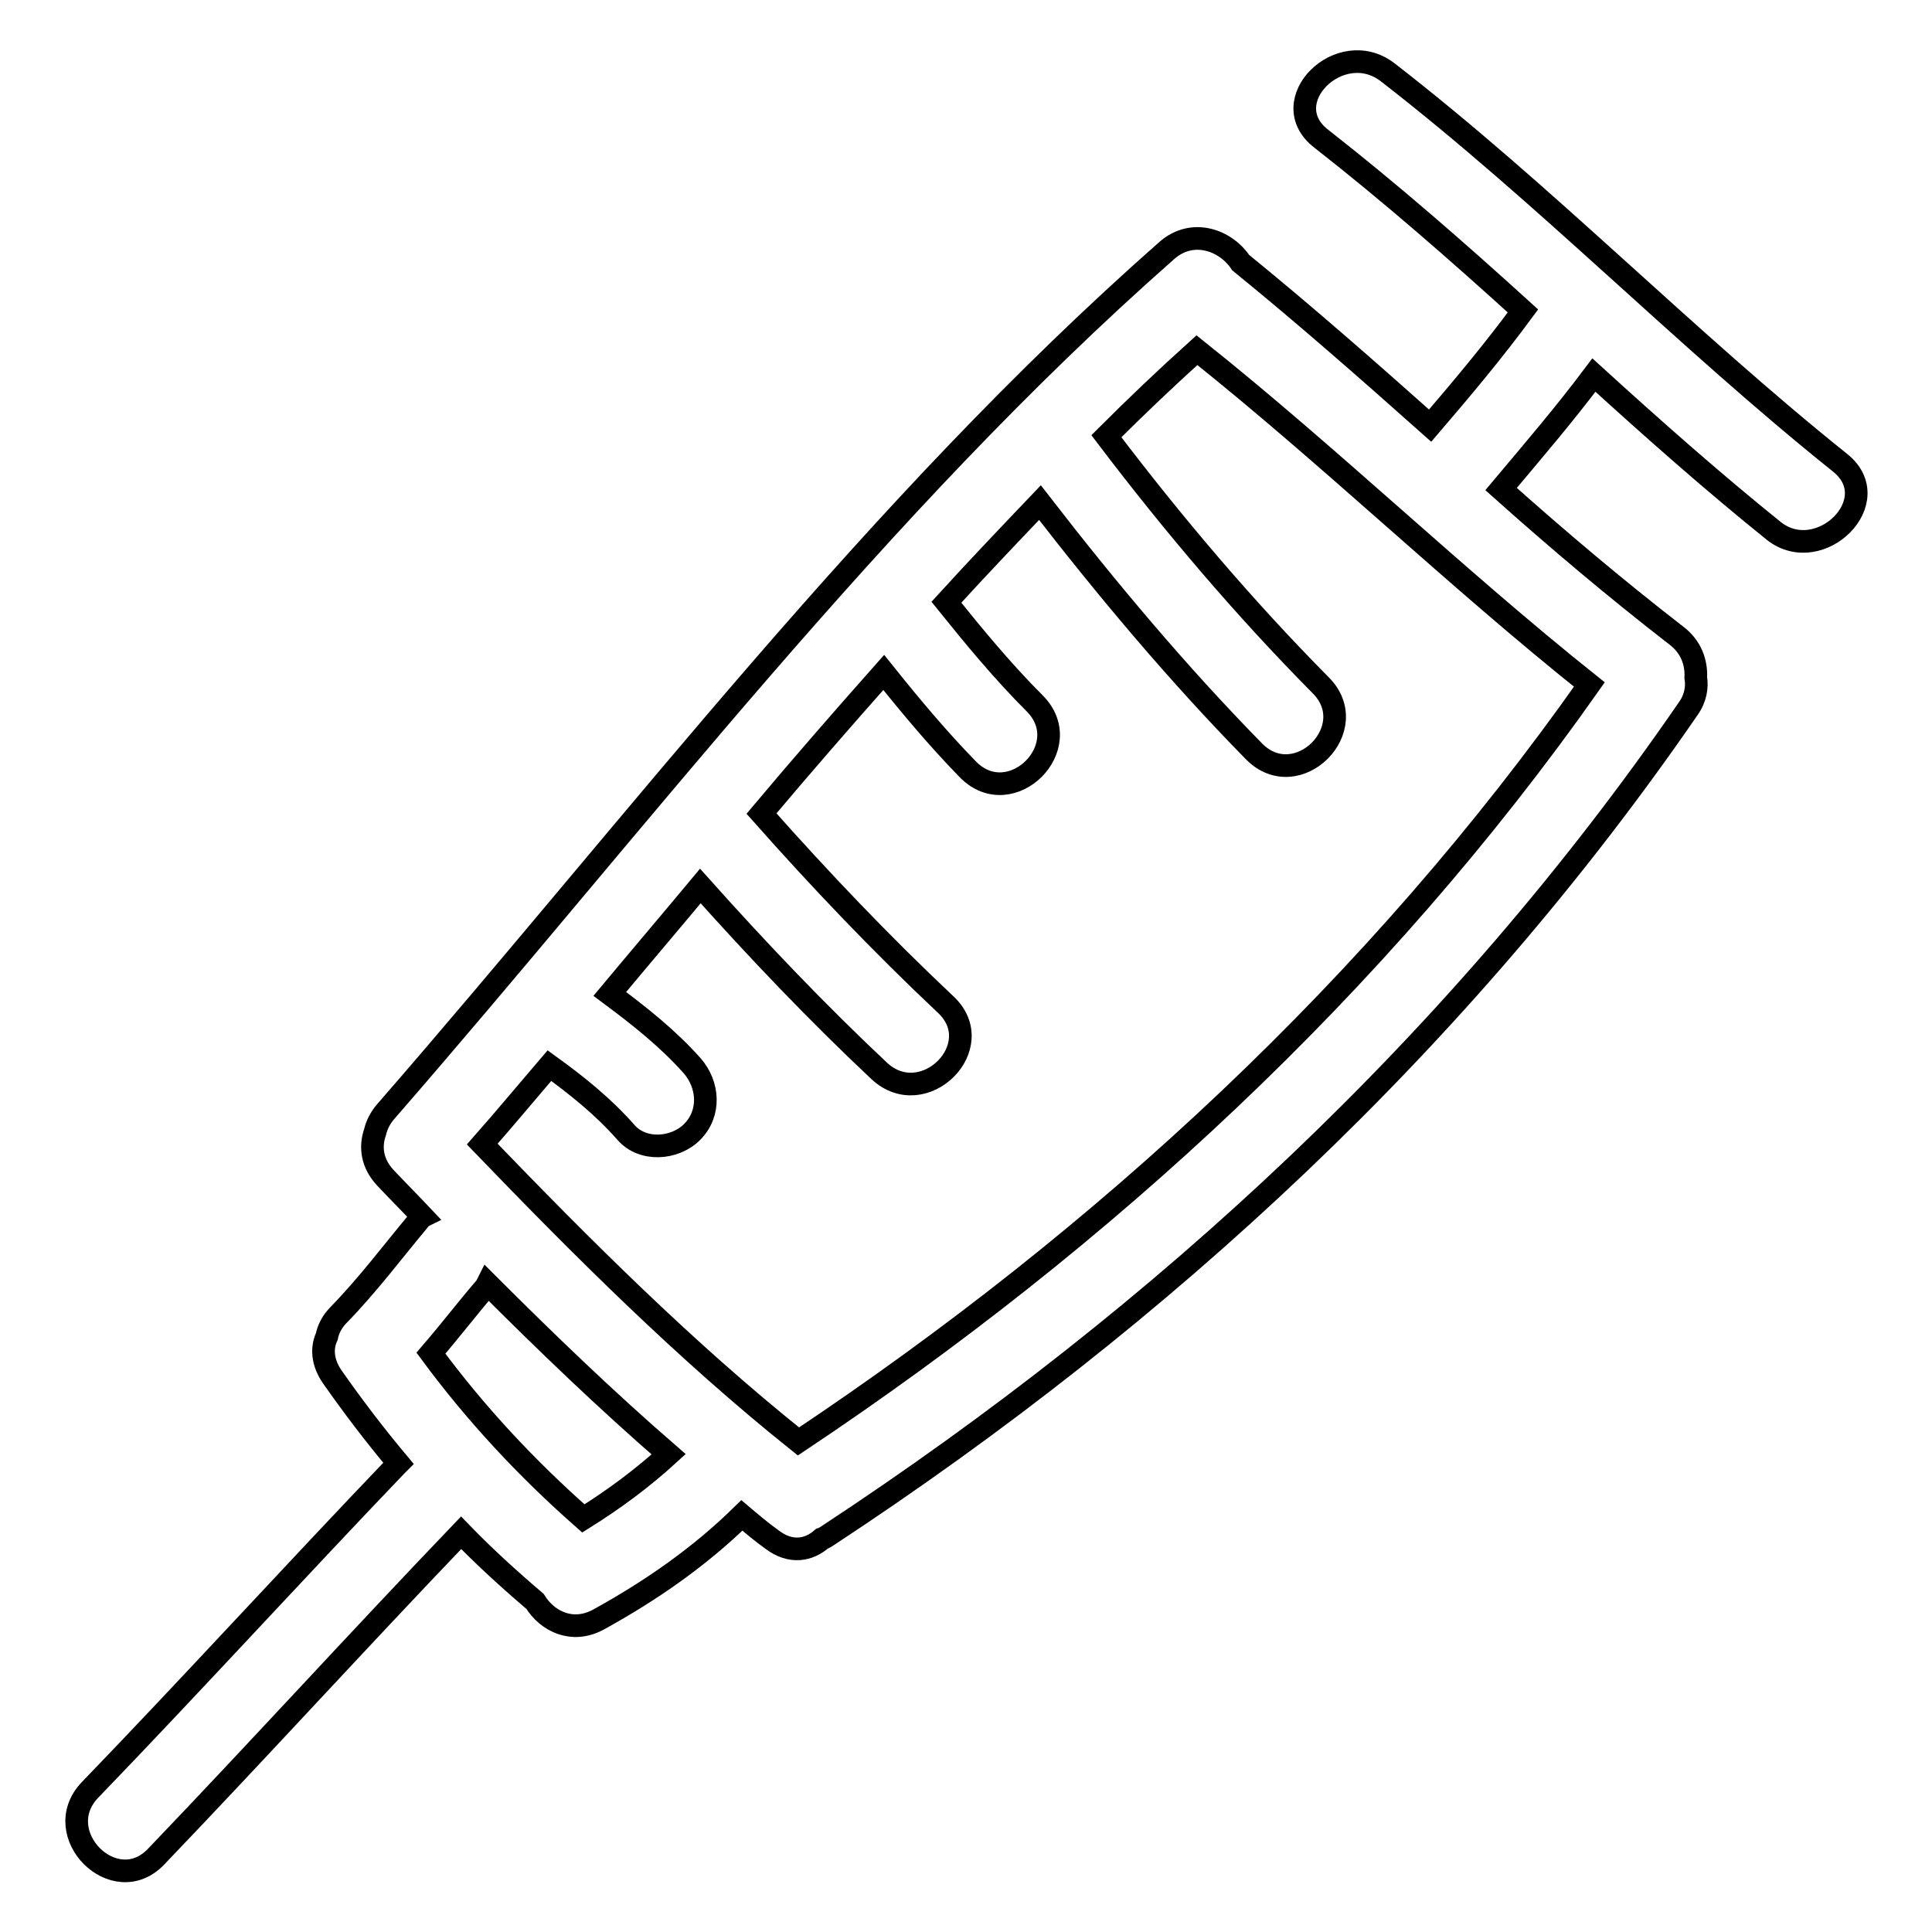
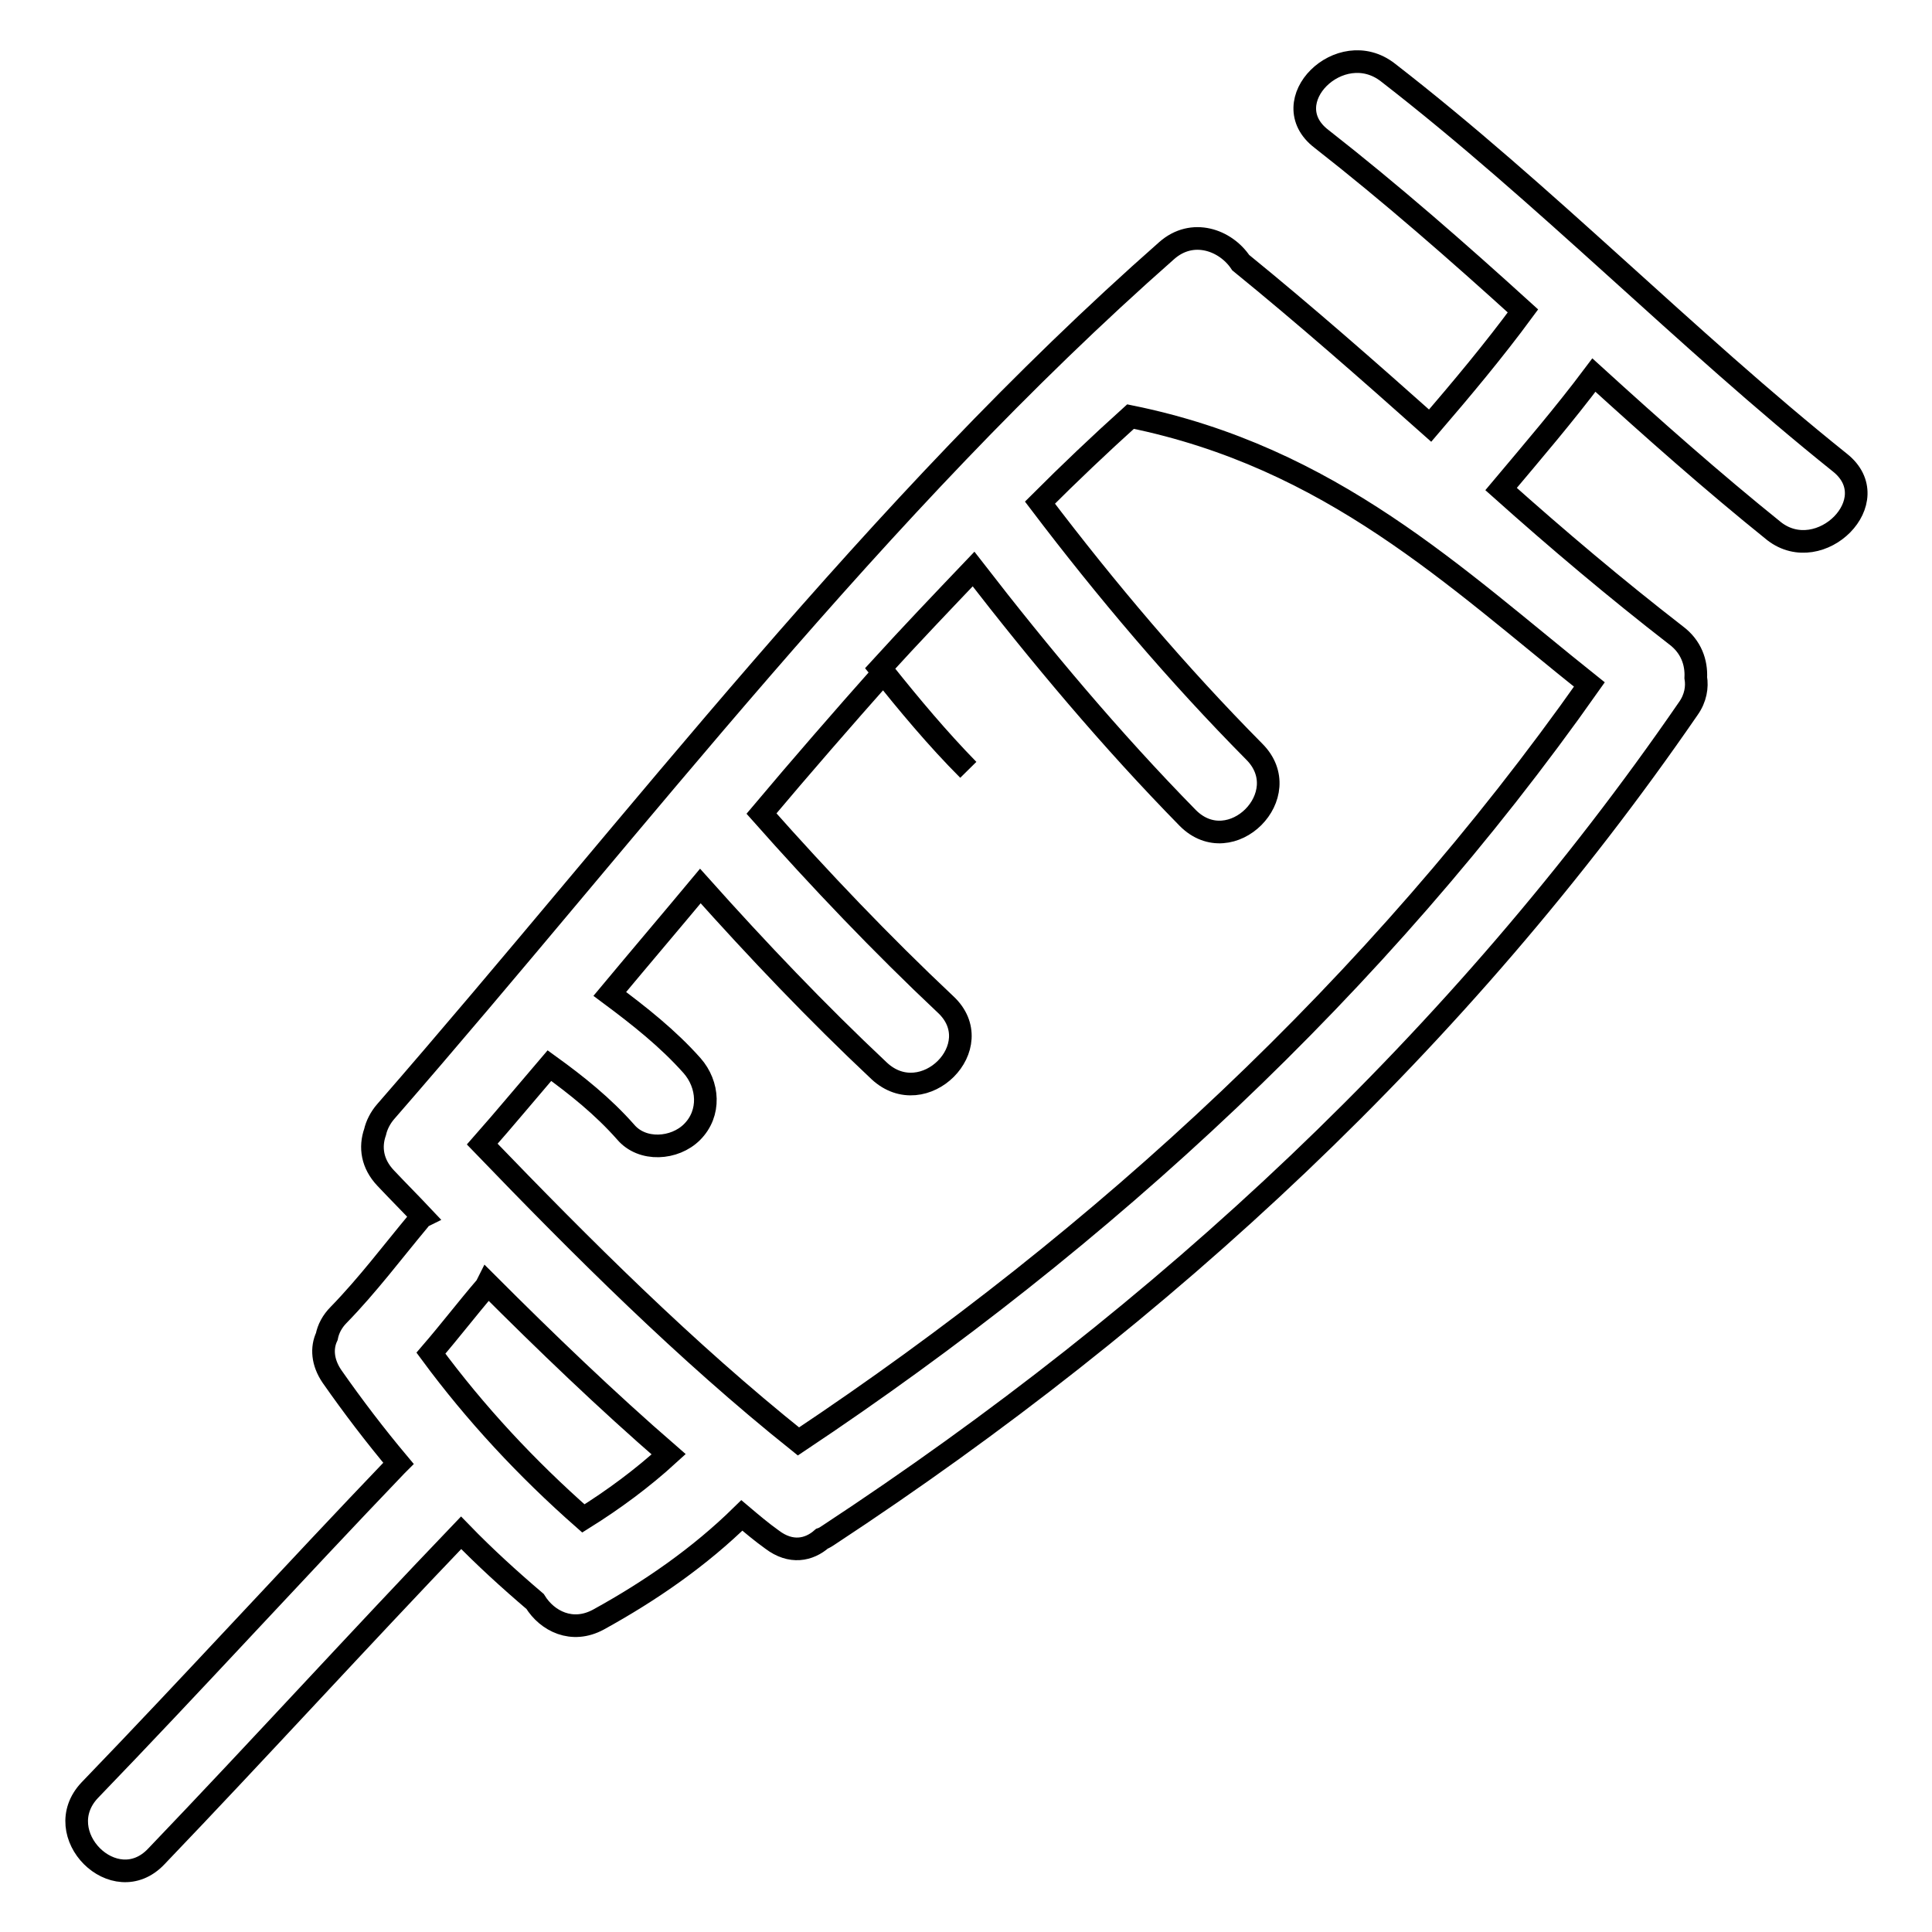
<svg xmlns="http://www.w3.org/2000/svg" version="1.1" x="0px" y="0px" viewBox="0 0 256 256" enable-background="new 0 0 256 256" xml:space="preserve">
  <g>
    <g>
      <g>
        <g>
-           <path stroke-width="3" fill-opacity="0" stroke="#000000" d="M243.8,61.3c-20.6-16.5-39-35.5-59.9-51.7c-6.3-4.9-15.2,3.9-8.8,8.8c9.2,7.2,18,14.9,26.7,22.8c-3.9,5.3-8.1,10.3-12.3,15.2c-8.2-7.3-16.5-14.6-25.1-21.6c-2-3-6.4-4.6-9.8-1.6c-38.6,34-69.9,75.5-103.5,114.1c-0.7,0.8-1.2,1.8-1.4,2.7c-0.7,2-0.4,4.2,1.4,6.1c1.6,1.7,3.3,3.4,4.9,5.1c-0.2,0.1-0.4,0.3-0.5,0.5c-3.5,4.2-6.8,8.6-10.6,12.5c-0.9,0.9-1.4,1.9-1.6,2.9c-0.7,1.5-0.6,3.4,0.7,5.3c2.8,4,5.7,7.8,8.8,11.5c-0.1,0.1-0.2,0.2-0.3,0.3c-13.6,14.2-26.9,28.8-40.6,43c-5.5,5.8,3.3,14.6,8.8,8.8c13.6-14.2,26.8-28.7,40.4-42.9c3.1,3.2,6.4,6.2,9.8,9.1c1.6,2.6,4.9,4.3,8.4,2.4c6.9-3.8,13.4-8.3,19-13.8c1.3,1.1,2.6,2.2,4,3.2c2.5,1.9,4.9,1.4,6.6-0.1c0.3-0.1,0.6-0.3,0.9-0.5c44.4-29.2,83.7-65.6,113.9-109.5c1-1.4,1.2-2.9,1-4.1c0.1-2-0.6-4.1-2.6-5.6c-8-6.2-15.7-12.7-23.2-19.4c4.2-5,8.4-9.9,12.3-15.1c7.8,7.1,15.7,14.1,23.9,20.7C241.2,75.1,250.1,66.3,243.8,61.3z M77.3,201.2c-7.5-6.6-14.3-13.9-20.2-21.9c2.5-2.9,4.8-5.9,7.2-8.7c0.1-0.1,0.2-0.3,0.3-0.5c7.8,7.8,15.7,15.4,24,22.6C85.1,195.9,81.3,198.7,77.3,201.2z M210.6,90.7C182.5,130.6,146.3,164,105.8,191c-15-12-28.6-25.6-41.9-39.4c3-3.4,5.9-6.9,8.9-10.4c3.6,2.6,7.1,5.4,10.1,8.8c2.2,2.6,6.5,2.3,8.8,0c2.5-2.5,2.2-6.3,0-8.8c-3.2-3.6-7-6.6-10.9-9.5c4-4.8,8-9.5,12-14.3c7.6,8.5,15.4,16.7,23.7,24.5c5.9,5.5,14.7-3.3,8.8-8.8c-8.5-8-16.6-16.5-24.4-25.3c5.3-6.3,10.7-12.5,16.2-18.7c3.6,4.5,7.2,8.8,11.2,12.9c5.7,5.7,14.5-3.1,8.8-8.8c-4.2-4.2-8-8.8-11.7-13.4c4.1-4.5,8.3-8.9,12.4-13.2c8.9,11.5,18.2,22.6,28.4,33c5.7,5.7,14.5-3.1,8.8-8.8c-10.2-10.3-19.6-21.4-28.4-33c3.9-3.9,7.9-7.7,12-11.4C176.4,60.6,192.8,76.5,210.6,90.7z" />
+           <path stroke-width="3" fill-opacity="0" stroke="#000000" d="M243.8,61.3c-20.6-16.5-39-35.5-59.9-51.7c-6.3-4.9-15.2,3.9-8.8,8.8c9.2,7.2,18,14.9,26.7,22.8c-3.9,5.3-8.1,10.3-12.3,15.2c-8.2-7.3-16.5-14.6-25.1-21.6c-2-3-6.4-4.6-9.8-1.6c-38.6,34-69.9,75.5-103.5,114.1c-0.7,0.8-1.2,1.8-1.4,2.7c-0.7,2-0.4,4.2,1.4,6.1c1.6,1.7,3.3,3.4,4.9,5.1c-0.2,0.1-0.4,0.3-0.5,0.5c-3.5,4.2-6.8,8.6-10.6,12.5c-0.9,0.9-1.4,1.9-1.6,2.9c-0.7,1.5-0.6,3.4,0.7,5.3c2.8,4,5.7,7.8,8.8,11.5c-0.1,0.1-0.2,0.2-0.3,0.3c-13.6,14.2-26.9,28.8-40.6,43c-5.5,5.8,3.3,14.6,8.8,8.8c13.6-14.2,26.8-28.7,40.4-42.9c3.1,3.2,6.4,6.2,9.8,9.1c1.6,2.6,4.9,4.3,8.4,2.4c6.9-3.8,13.4-8.3,19-13.8c1.3,1.1,2.6,2.2,4,3.2c2.5,1.9,4.9,1.4,6.6-0.1c0.3-0.1,0.6-0.3,0.9-0.5c44.4-29.2,83.7-65.6,113.9-109.5c1-1.4,1.2-2.9,1-4.1c0.1-2-0.6-4.1-2.6-5.6c-8-6.2-15.7-12.7-23.2-19.4c4.2-5,8.4-9.9,12.3-15.1c7.8,7.1,15.7,14.1,23.9,20.7C241.2,75.1,250.1,66.3,243.8,61.3z M77.3,201.2c-7.5-6.6-14.3-13.9-20.2-21.9c2.5-2.9,4.8-5.9,7.2-8.7c0.1-0.1,0.2-0.3,0.3-0.5c7.8,7.8,15.7,15.4,24,22.6C85.1,195.9,81.3,198.7,77.3,201.2z M210.6,90.7C182.5,130.6,146.3,164,105.8,191c-15-12-28.6-25.6-41.9-39.4c3-3.4,5.9-6.9,8.9-10.4c3.6,2.6,7.1,5.4,10.1,8.8c2.2,2.6,6.5,2.3,8.8,0c2.5-2.5,2.2-6.3,0-8.8c-3.2-3.6-7-6.6-10.9-9.5c4-4.8,8-9.5,12-14.3c7.6,8.5,15.4,16.7,23.7,24.5c5.9,5.5,14.7-3.3,8.8-8.8c-8.5-8-16.6-16.5-24.4-25.3c5.3-6.3,10.7-12.5,16.2-18.7c3.6,4.5,7.2,8.8,11.2,12.9c-4.2-4.2-8-8.8-11.7-13.4c4.1-4.5,8.3-8.9,12.4-13.2c8.9,11.5,18.2,22.6,28.4,33c5.7,5.7,14.5-3.1,8.8-8.8c-10.2-10.3-19.6-21.4-28.4-33c3.9-3.9,7.9-7.7,12-11.4C176.4,60.6,192.8,76.5,210.6,90.7z" />
        </g>
      </g>
      <g />
      <g />
      <g />
      <g />
      <g />
      <g />
      <g />
      <g />
      <g />
      <g />
      <g />
      <g />
      <g />
      <g />
      <g />
    </g>
  </g>
</svg>